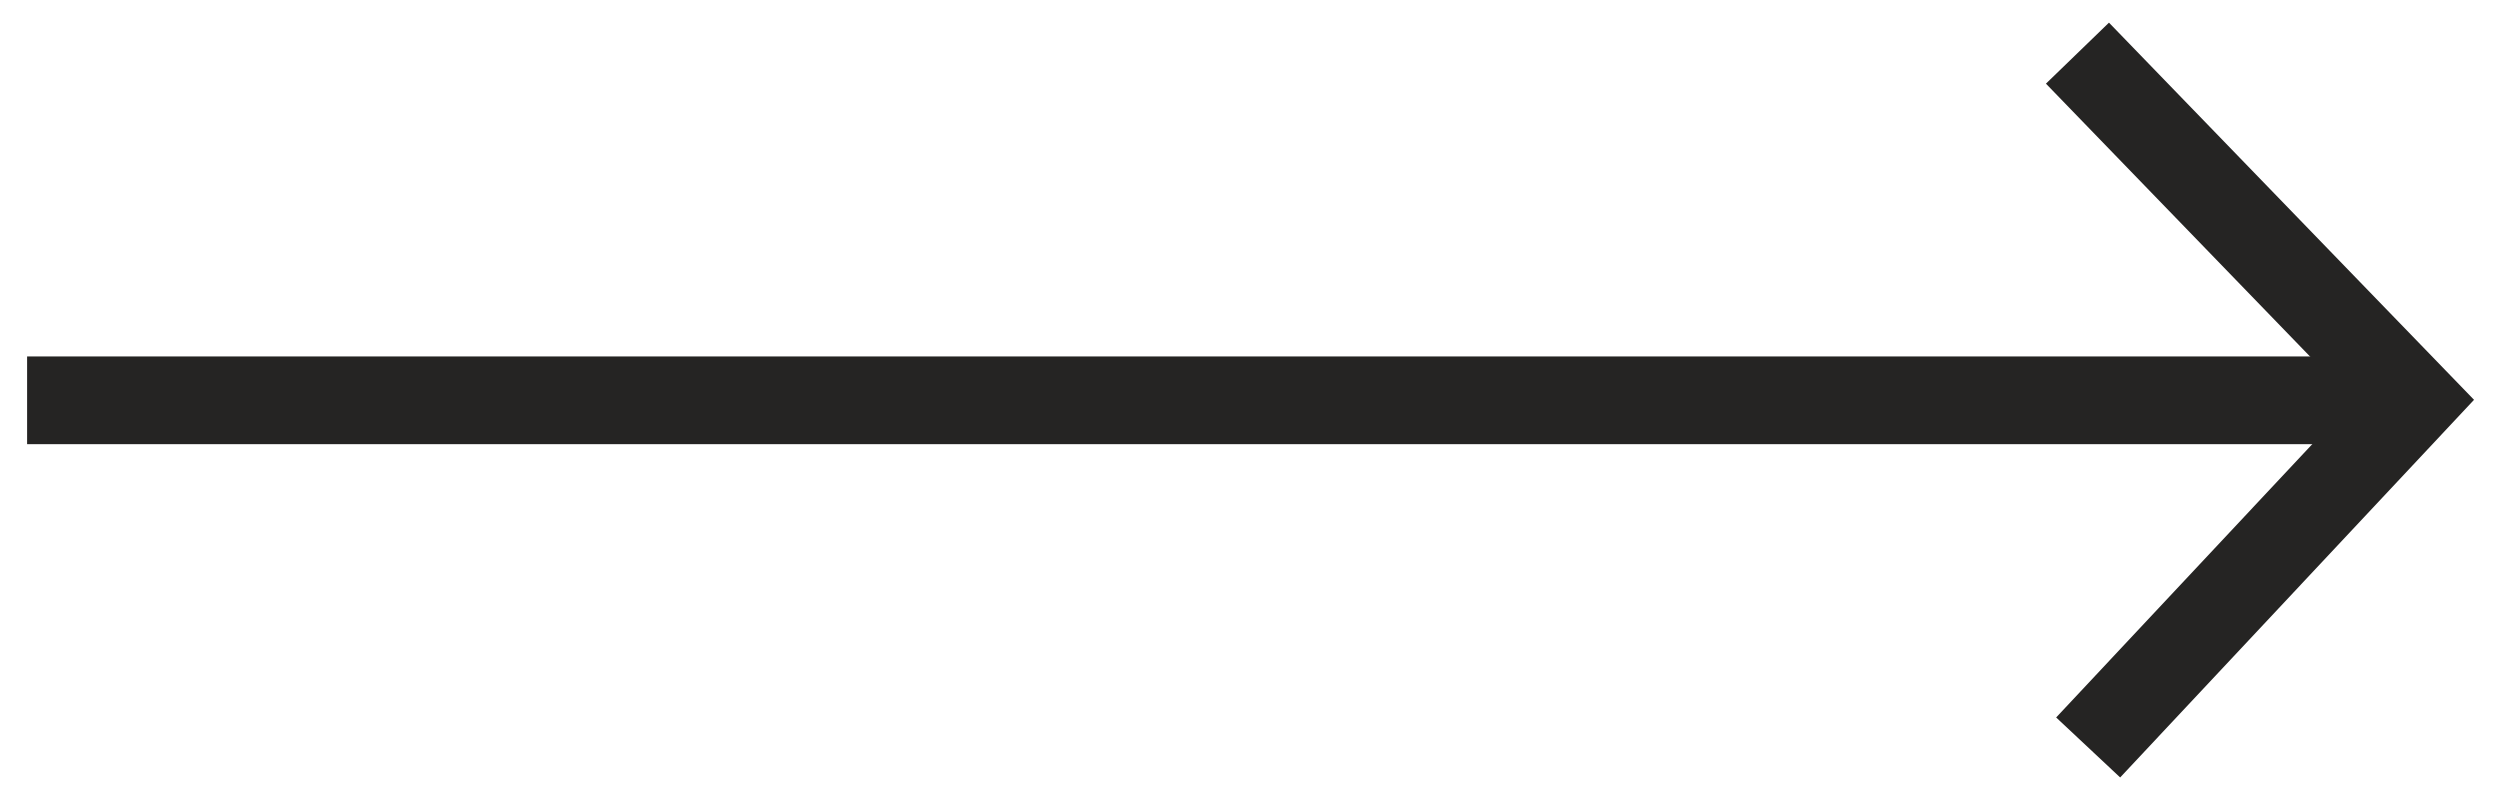
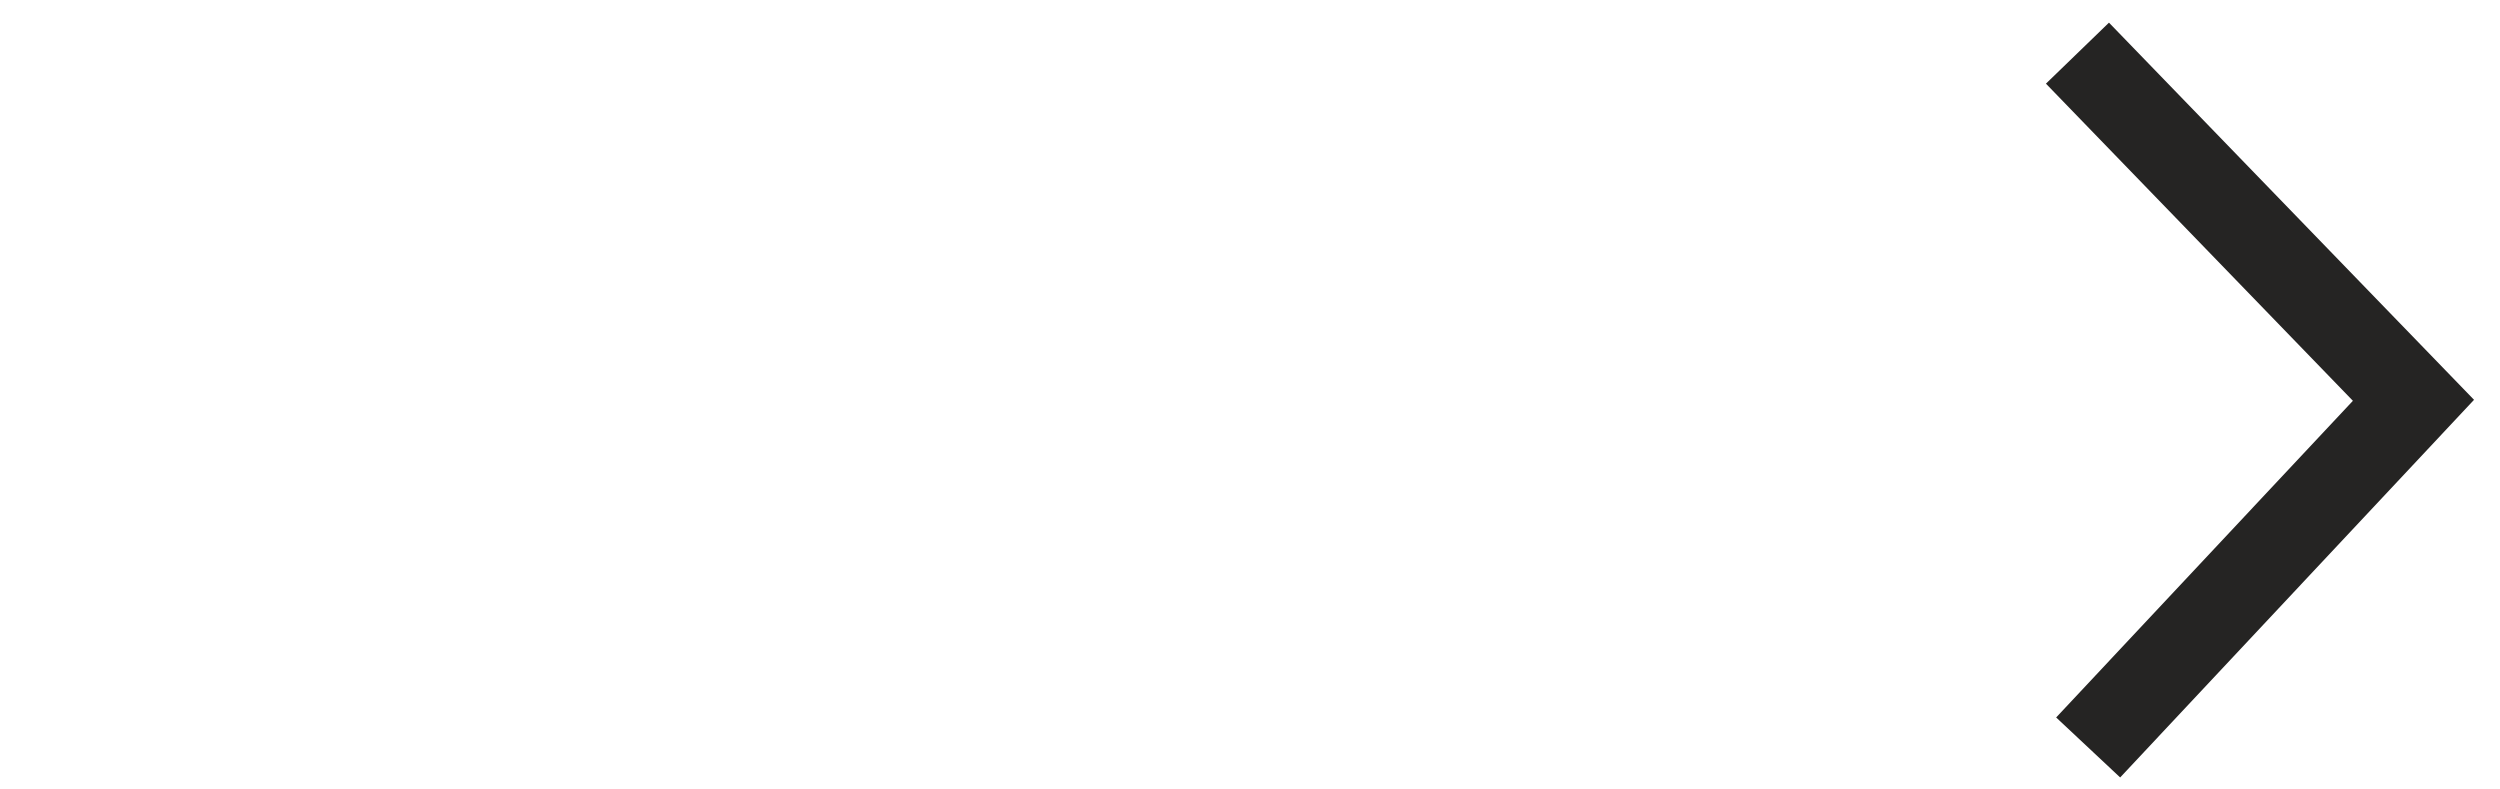
<svg xmlns="http://www.w3.org/2000/svg" width="57px" height="18px" viewBox="0 0 57 18" version="1.1">
  <title>Group</title>
  <desc>Created with Sketch.</desc>
  <g id="Symbols" stroke="none" stroke-width="1" fill="none" fill-rule="evenodd">
    <g id="Module/Enjoy-it-all" transform="translate(-1080, -591)" stroke="#252423" stroke-width="2">
      <g id="Group-2" transform="translate(955, 592)">
        <g id="Group" transform="translate(125.201, 0)">
-           <path d="M54.62,8.127 L0.417,8.127" id="Line-6-Copy" />
          <polyline id="Line-6-Copy-2" points="47.409 16.042 54.826 8.127 47.165 0.212" />
        </g>
      </g>
    </g>
  </g>
</svg>